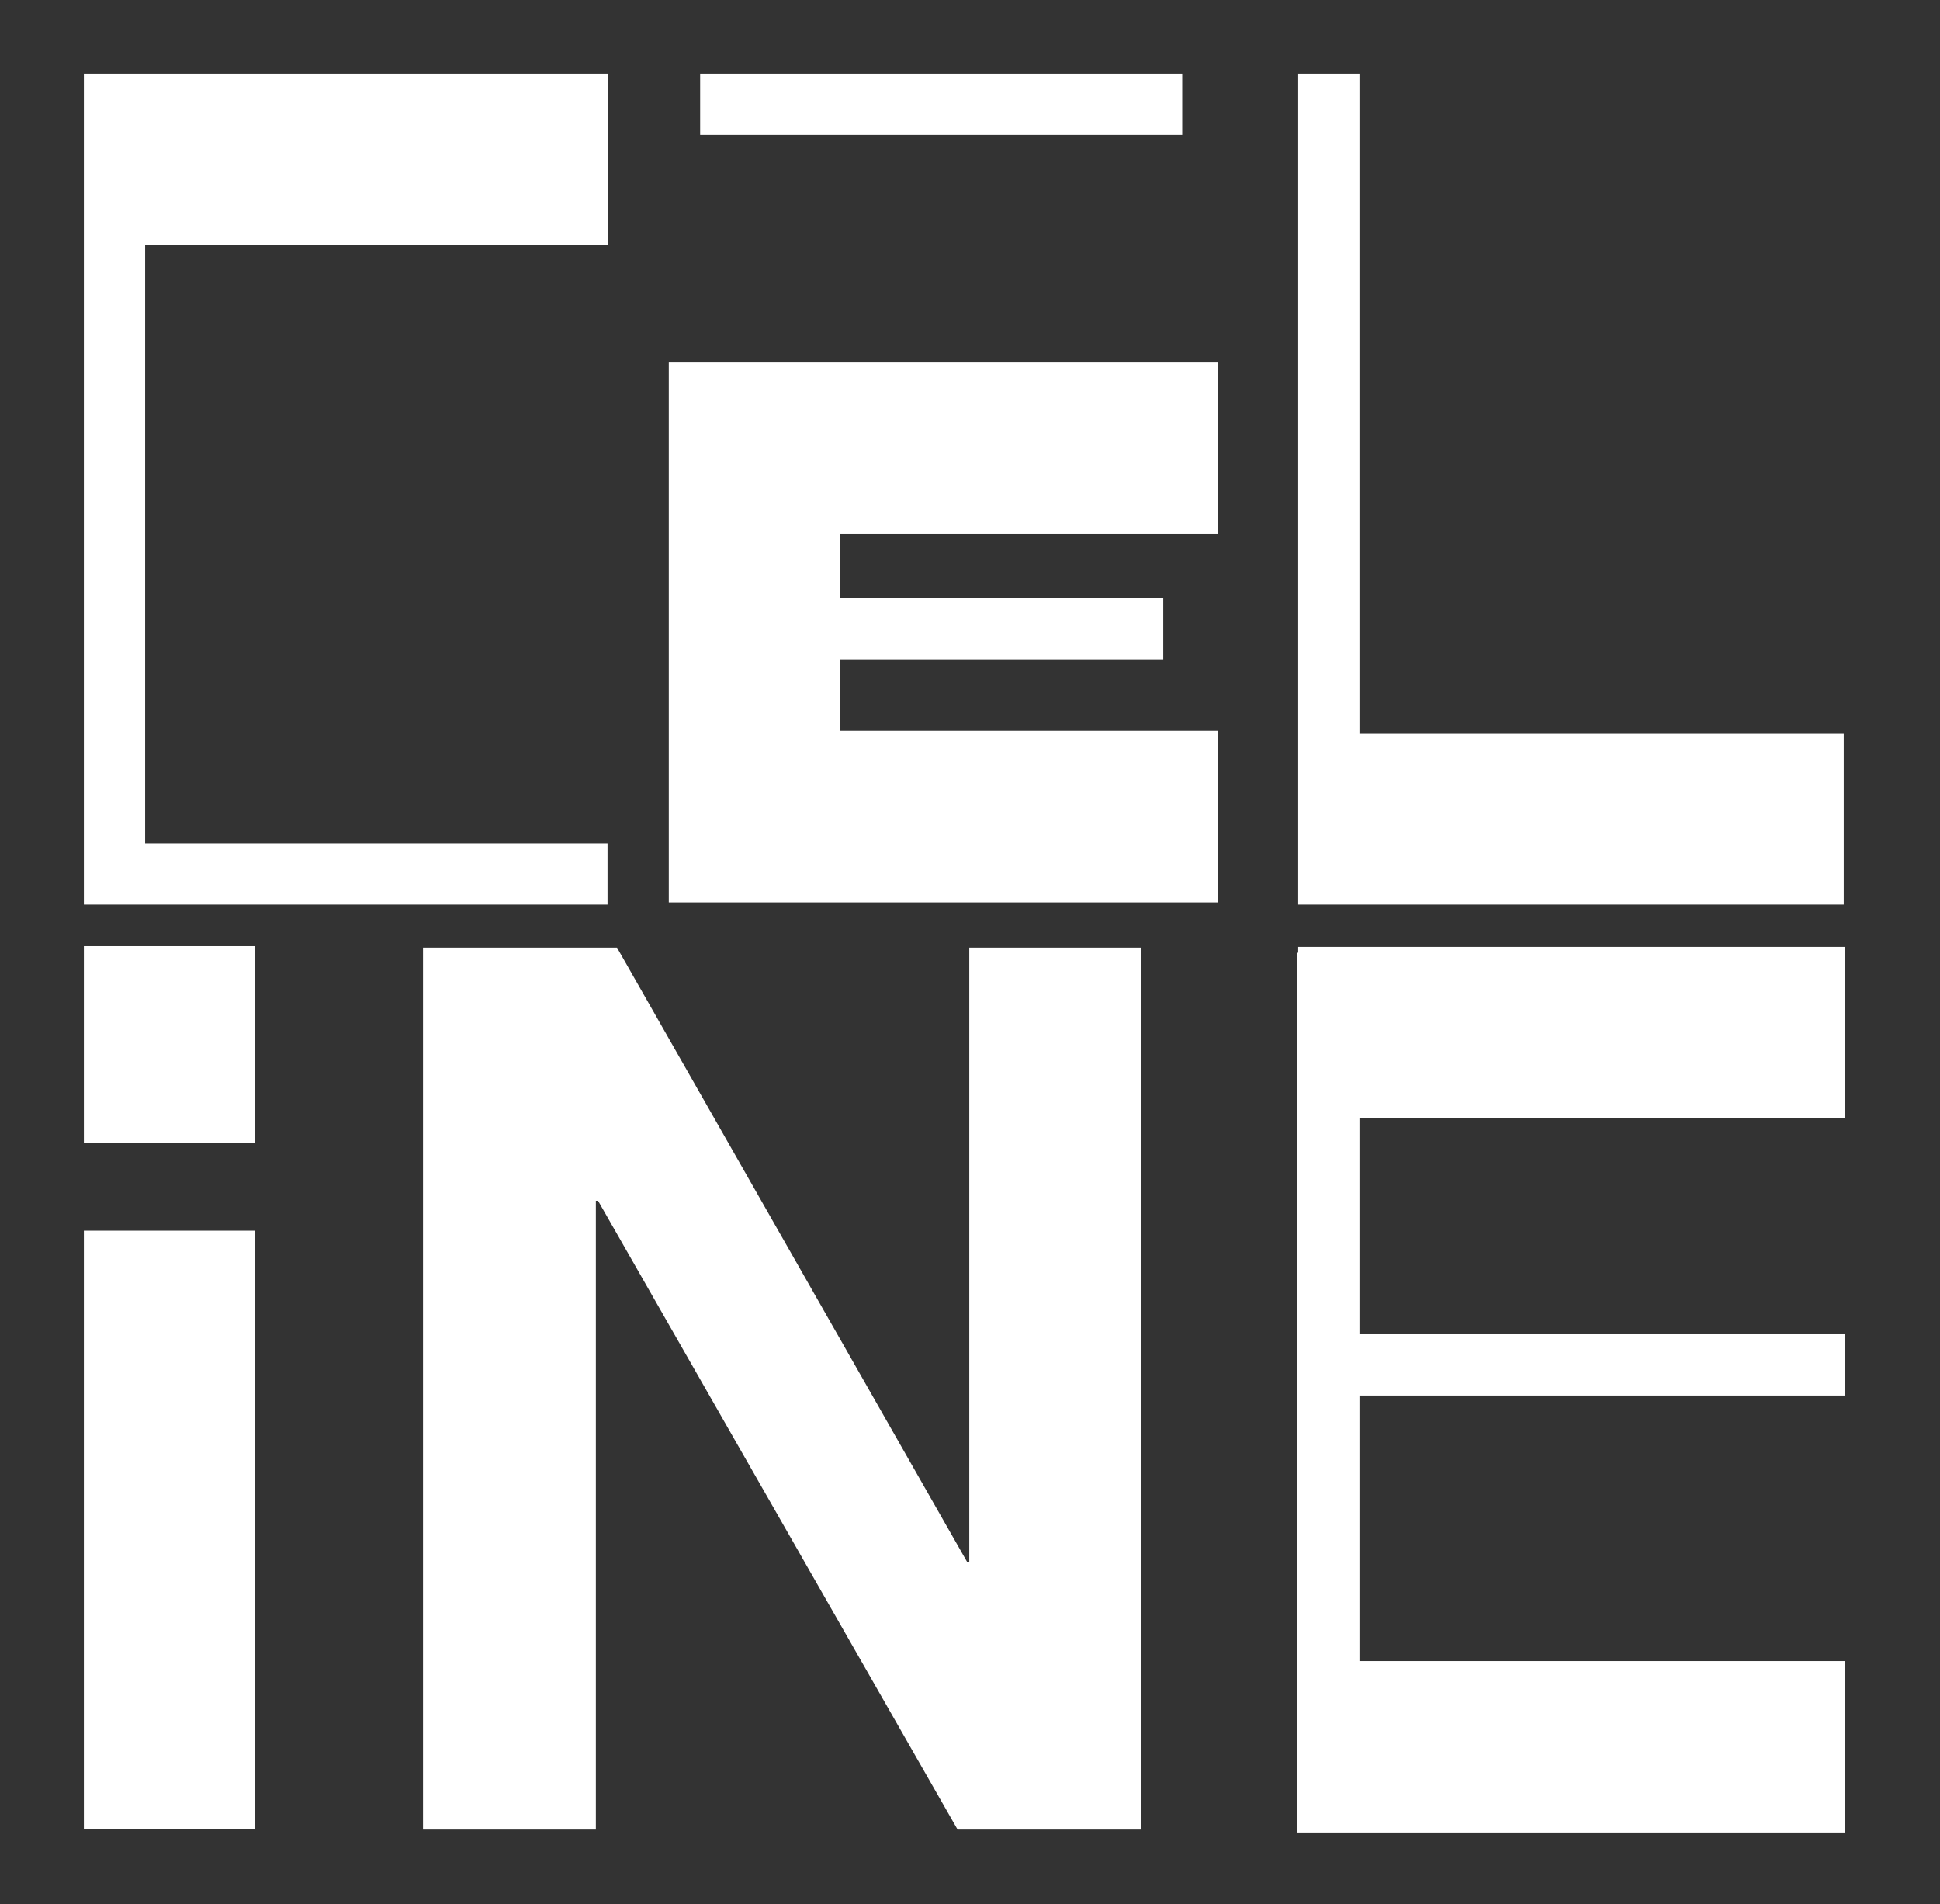
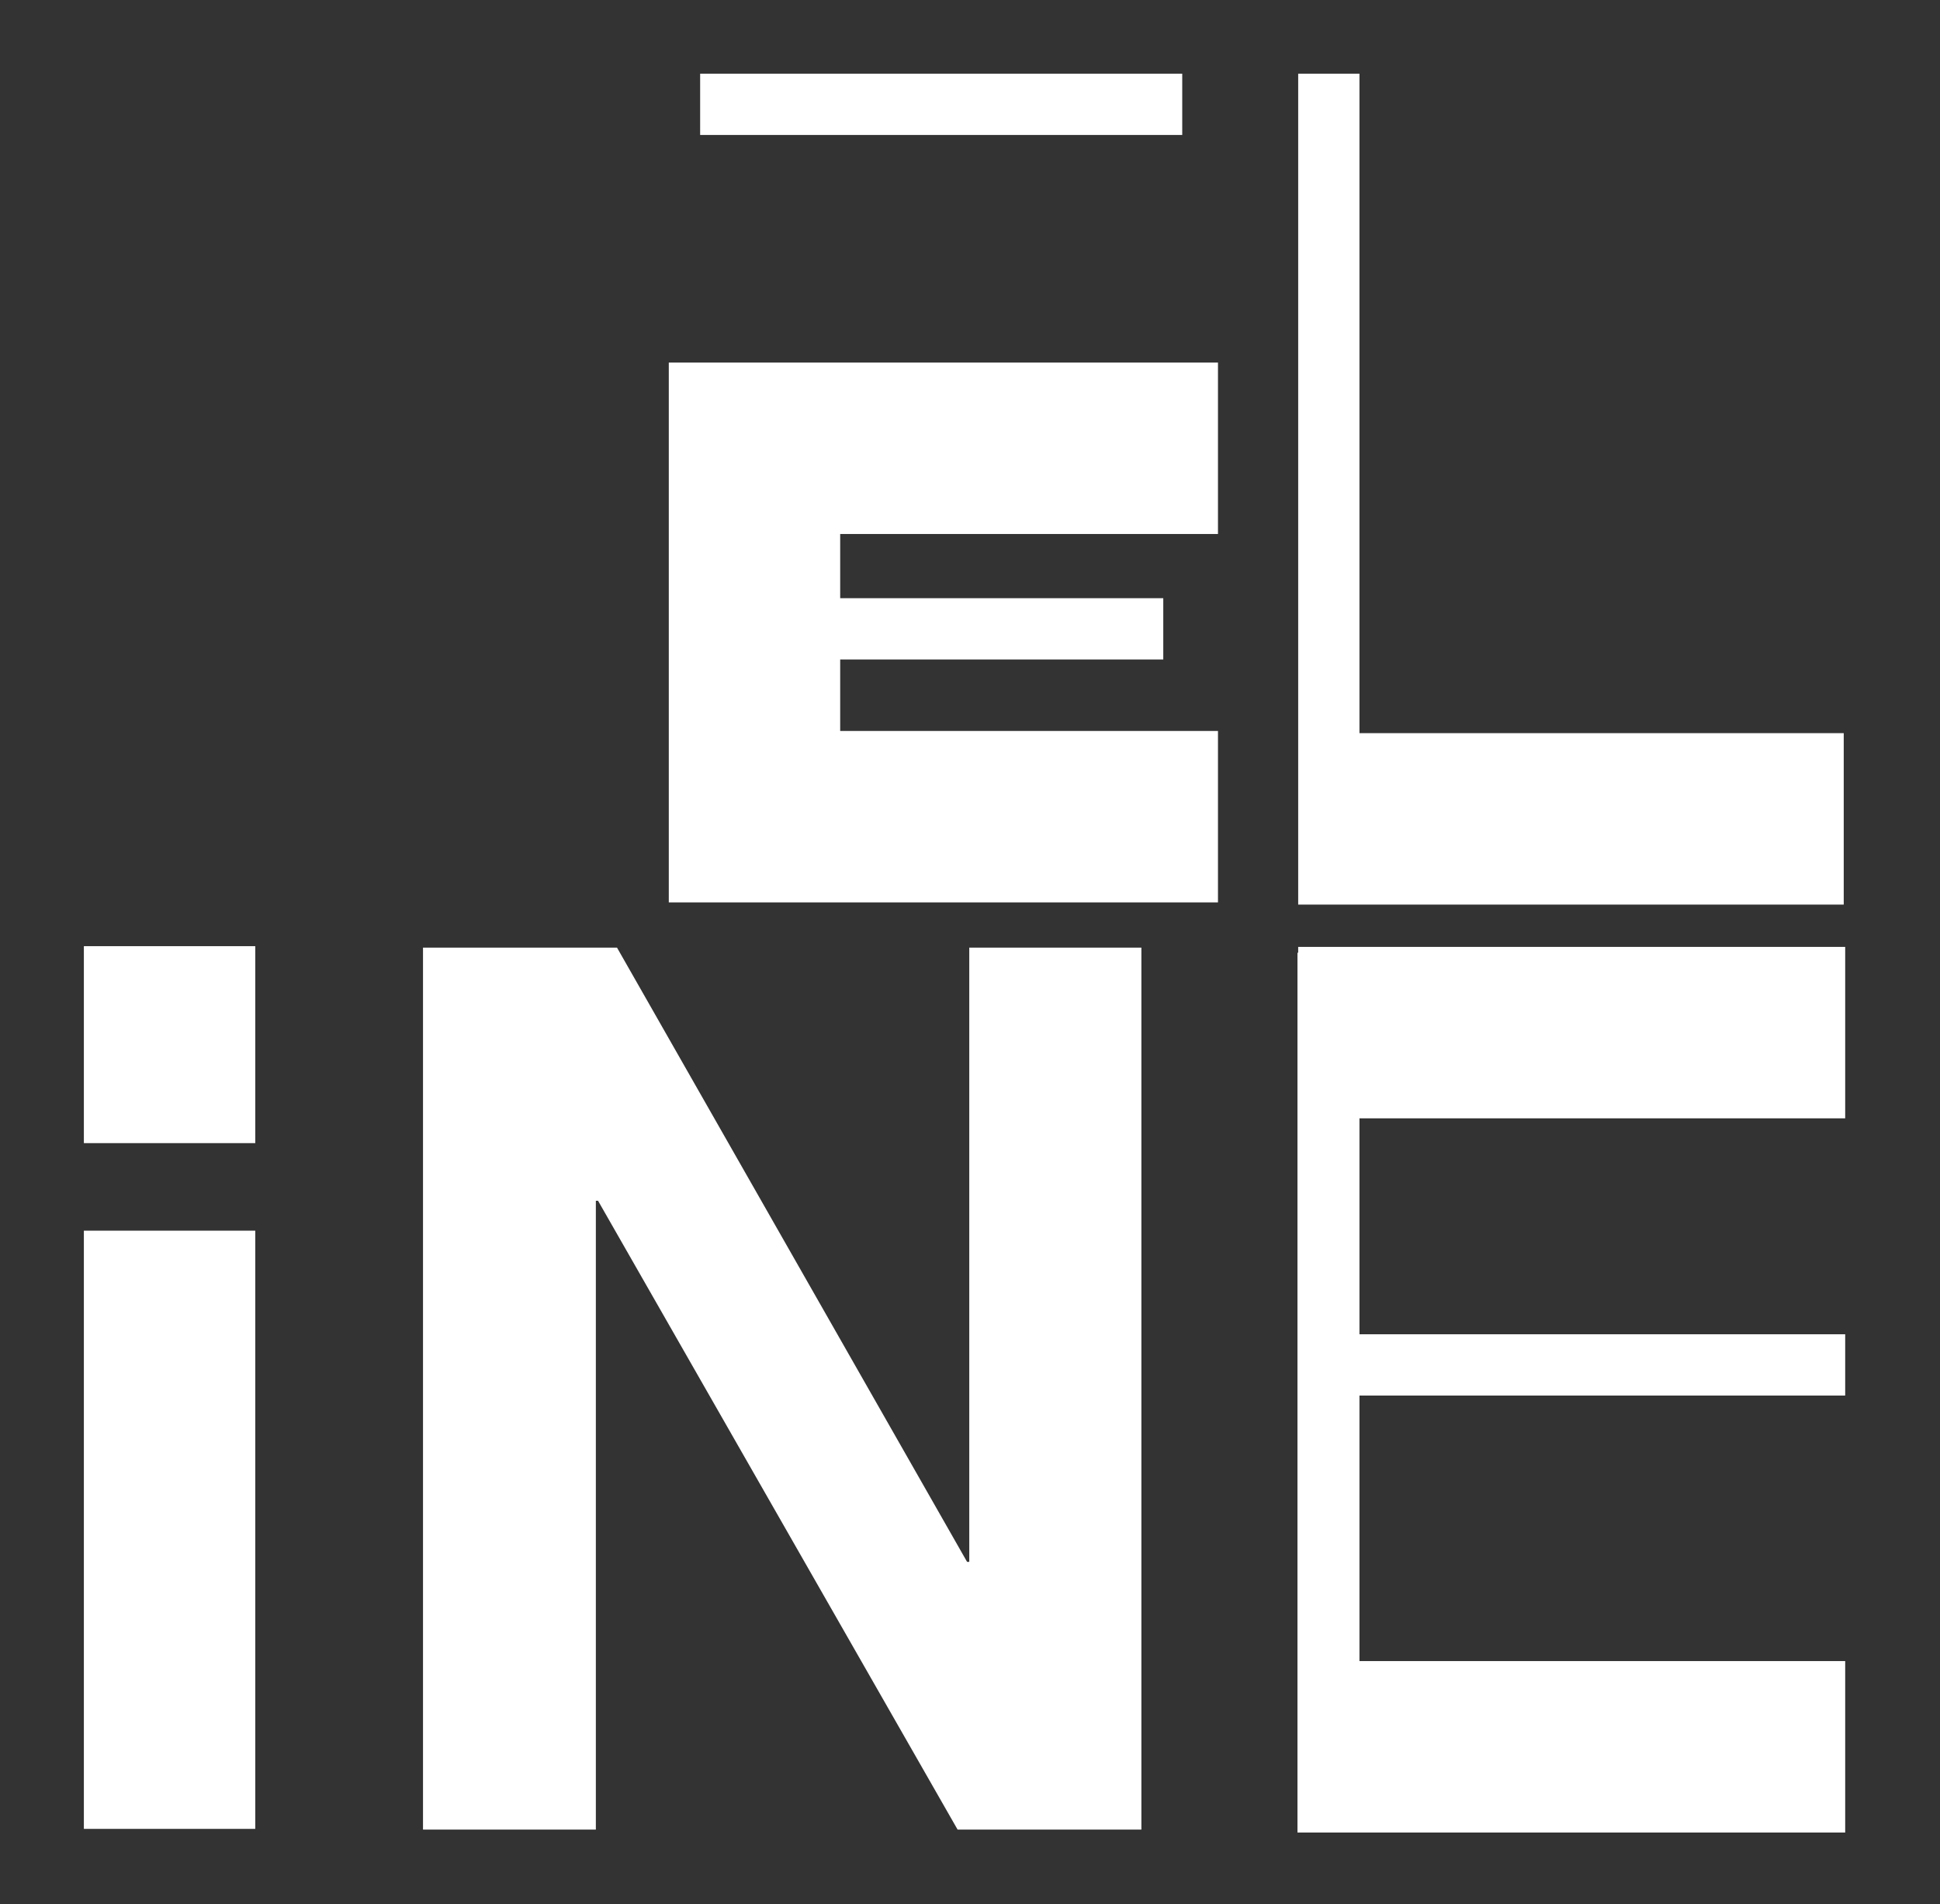
<svg xmlns="http://www.w3.org/2000/svg" version="1.1" id="Calque_1" x="0px" y="0px" width="266px" height="261px" viewBox="0 0 266 261" style="enable-background:new 0 0 266 261;" xml:space="preserve">
  <rect x="0" y="0" width="266" height="261" fill="#333333" stroke="none" />
  <style type="text/css">
	.st0{fill:#FFFFFF;}
</style>
  <path class="st0" d="M132.9,129.9h23.6v120.9h-25.2L82,164.6h-0.3v86.2H58V129.9h26.6l48,84.2h0.3V129.9z" />
  <polygon class="st0" points="167,73.2 167,49.7 115.2,49.7 93,49.7 91.7,49.7 91.7,123.7 93,123.7 115.2,123.7 167,123.7 167,100.2   115.2,100.2 115.2,90.4 159.5,90.4 159.5,82 115.2,82 115.2,73.2 " />
  <polygon class="st0" points="186.4,100.5 186.4,10.1 178,10.1 178,124 178.8,124 186.4,124 252.8,124 252.8,100.5 " />
  <rect x="96" y="10.1" class="st0" width="66.1" height="8.4" />
  <g>
    <rect x="11.5" y="168.7" class="st0" width="23.5" height="82" />
    <rect x="11.5" y="129.7" class="st0" width="23.5" height="27" />
  </g>
  <polygon class="st0" points="186.4,227.7 186.4,191.3 253,191.3 253,182.9 186.4,182.9 186.4,153.3 253,153.3 253,129.8 178,129.8   178,130.6 177.9,130.6 177.9,251.2 178.8,251.2 186.4,251.2 253,251.2 253,227.7 " />
-   <polygon class="st0" points="83.4,33.6 83.4,10.1 19.9,10.1 11.5,10.1 11.5,33.6 11.5,124 17.2,124 19.9,124 83.3,124 83.3,115.6   19.9,115.6 19.9,33.6 " />
</svg>